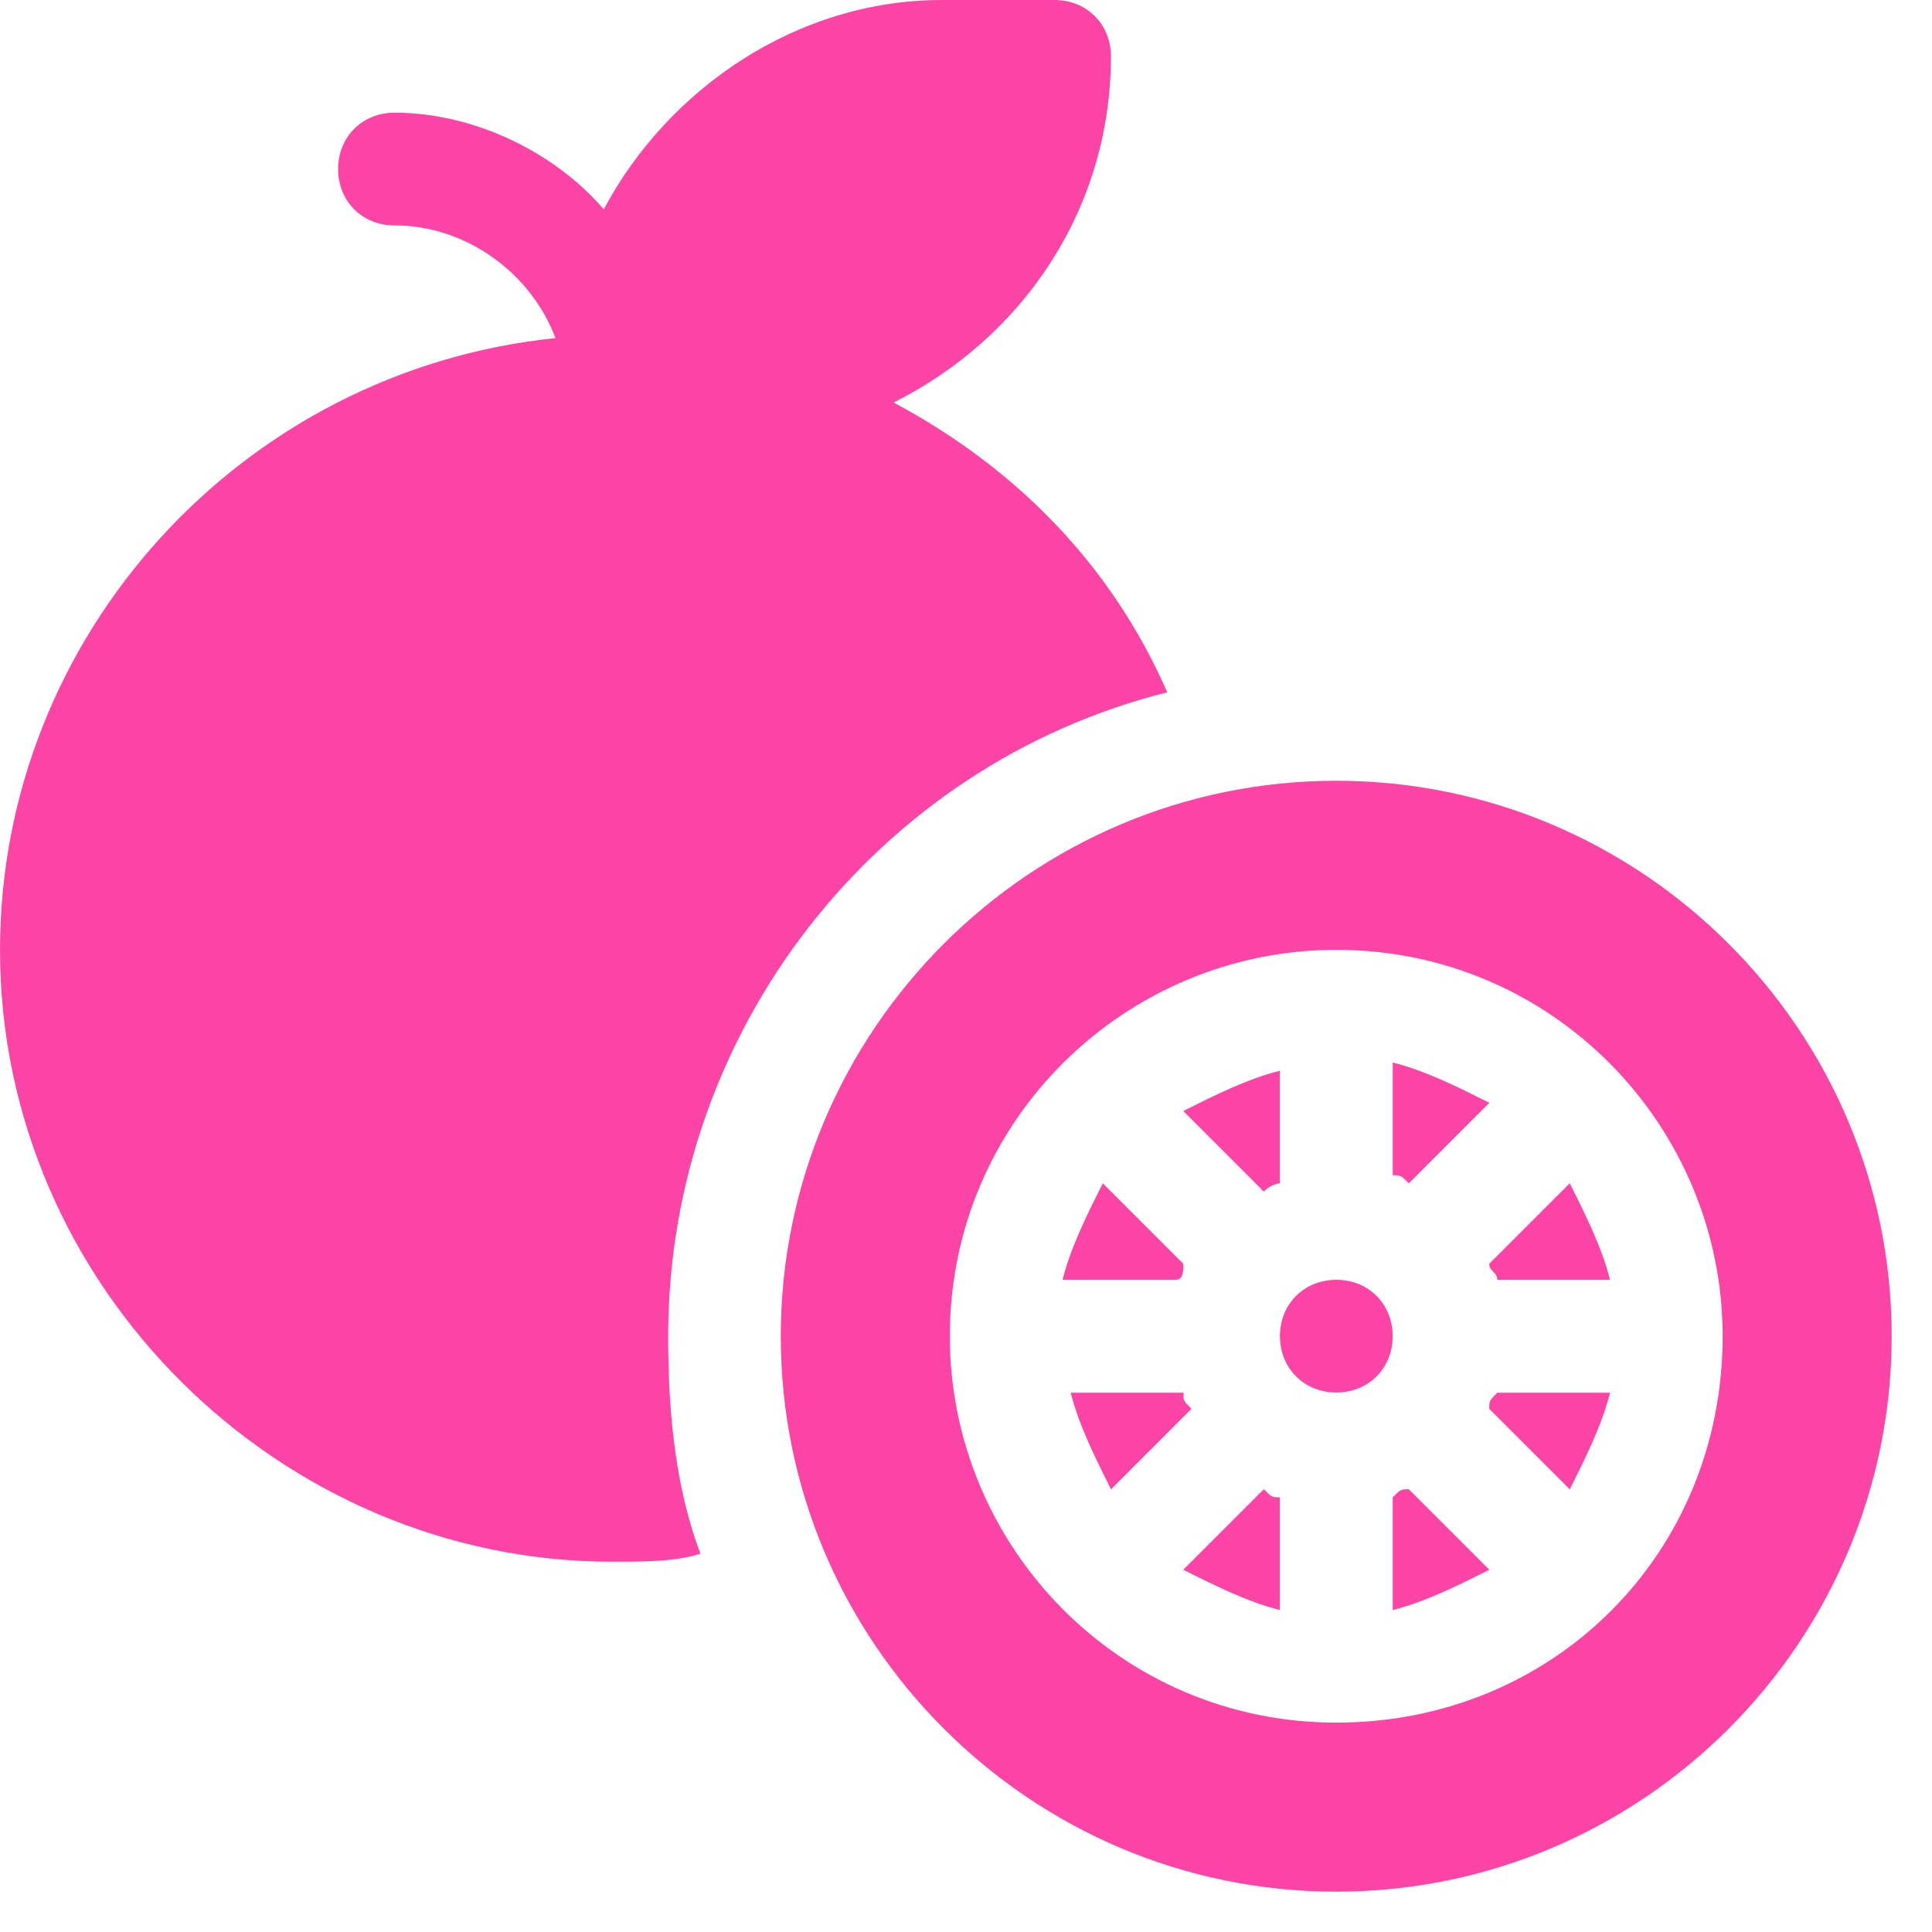
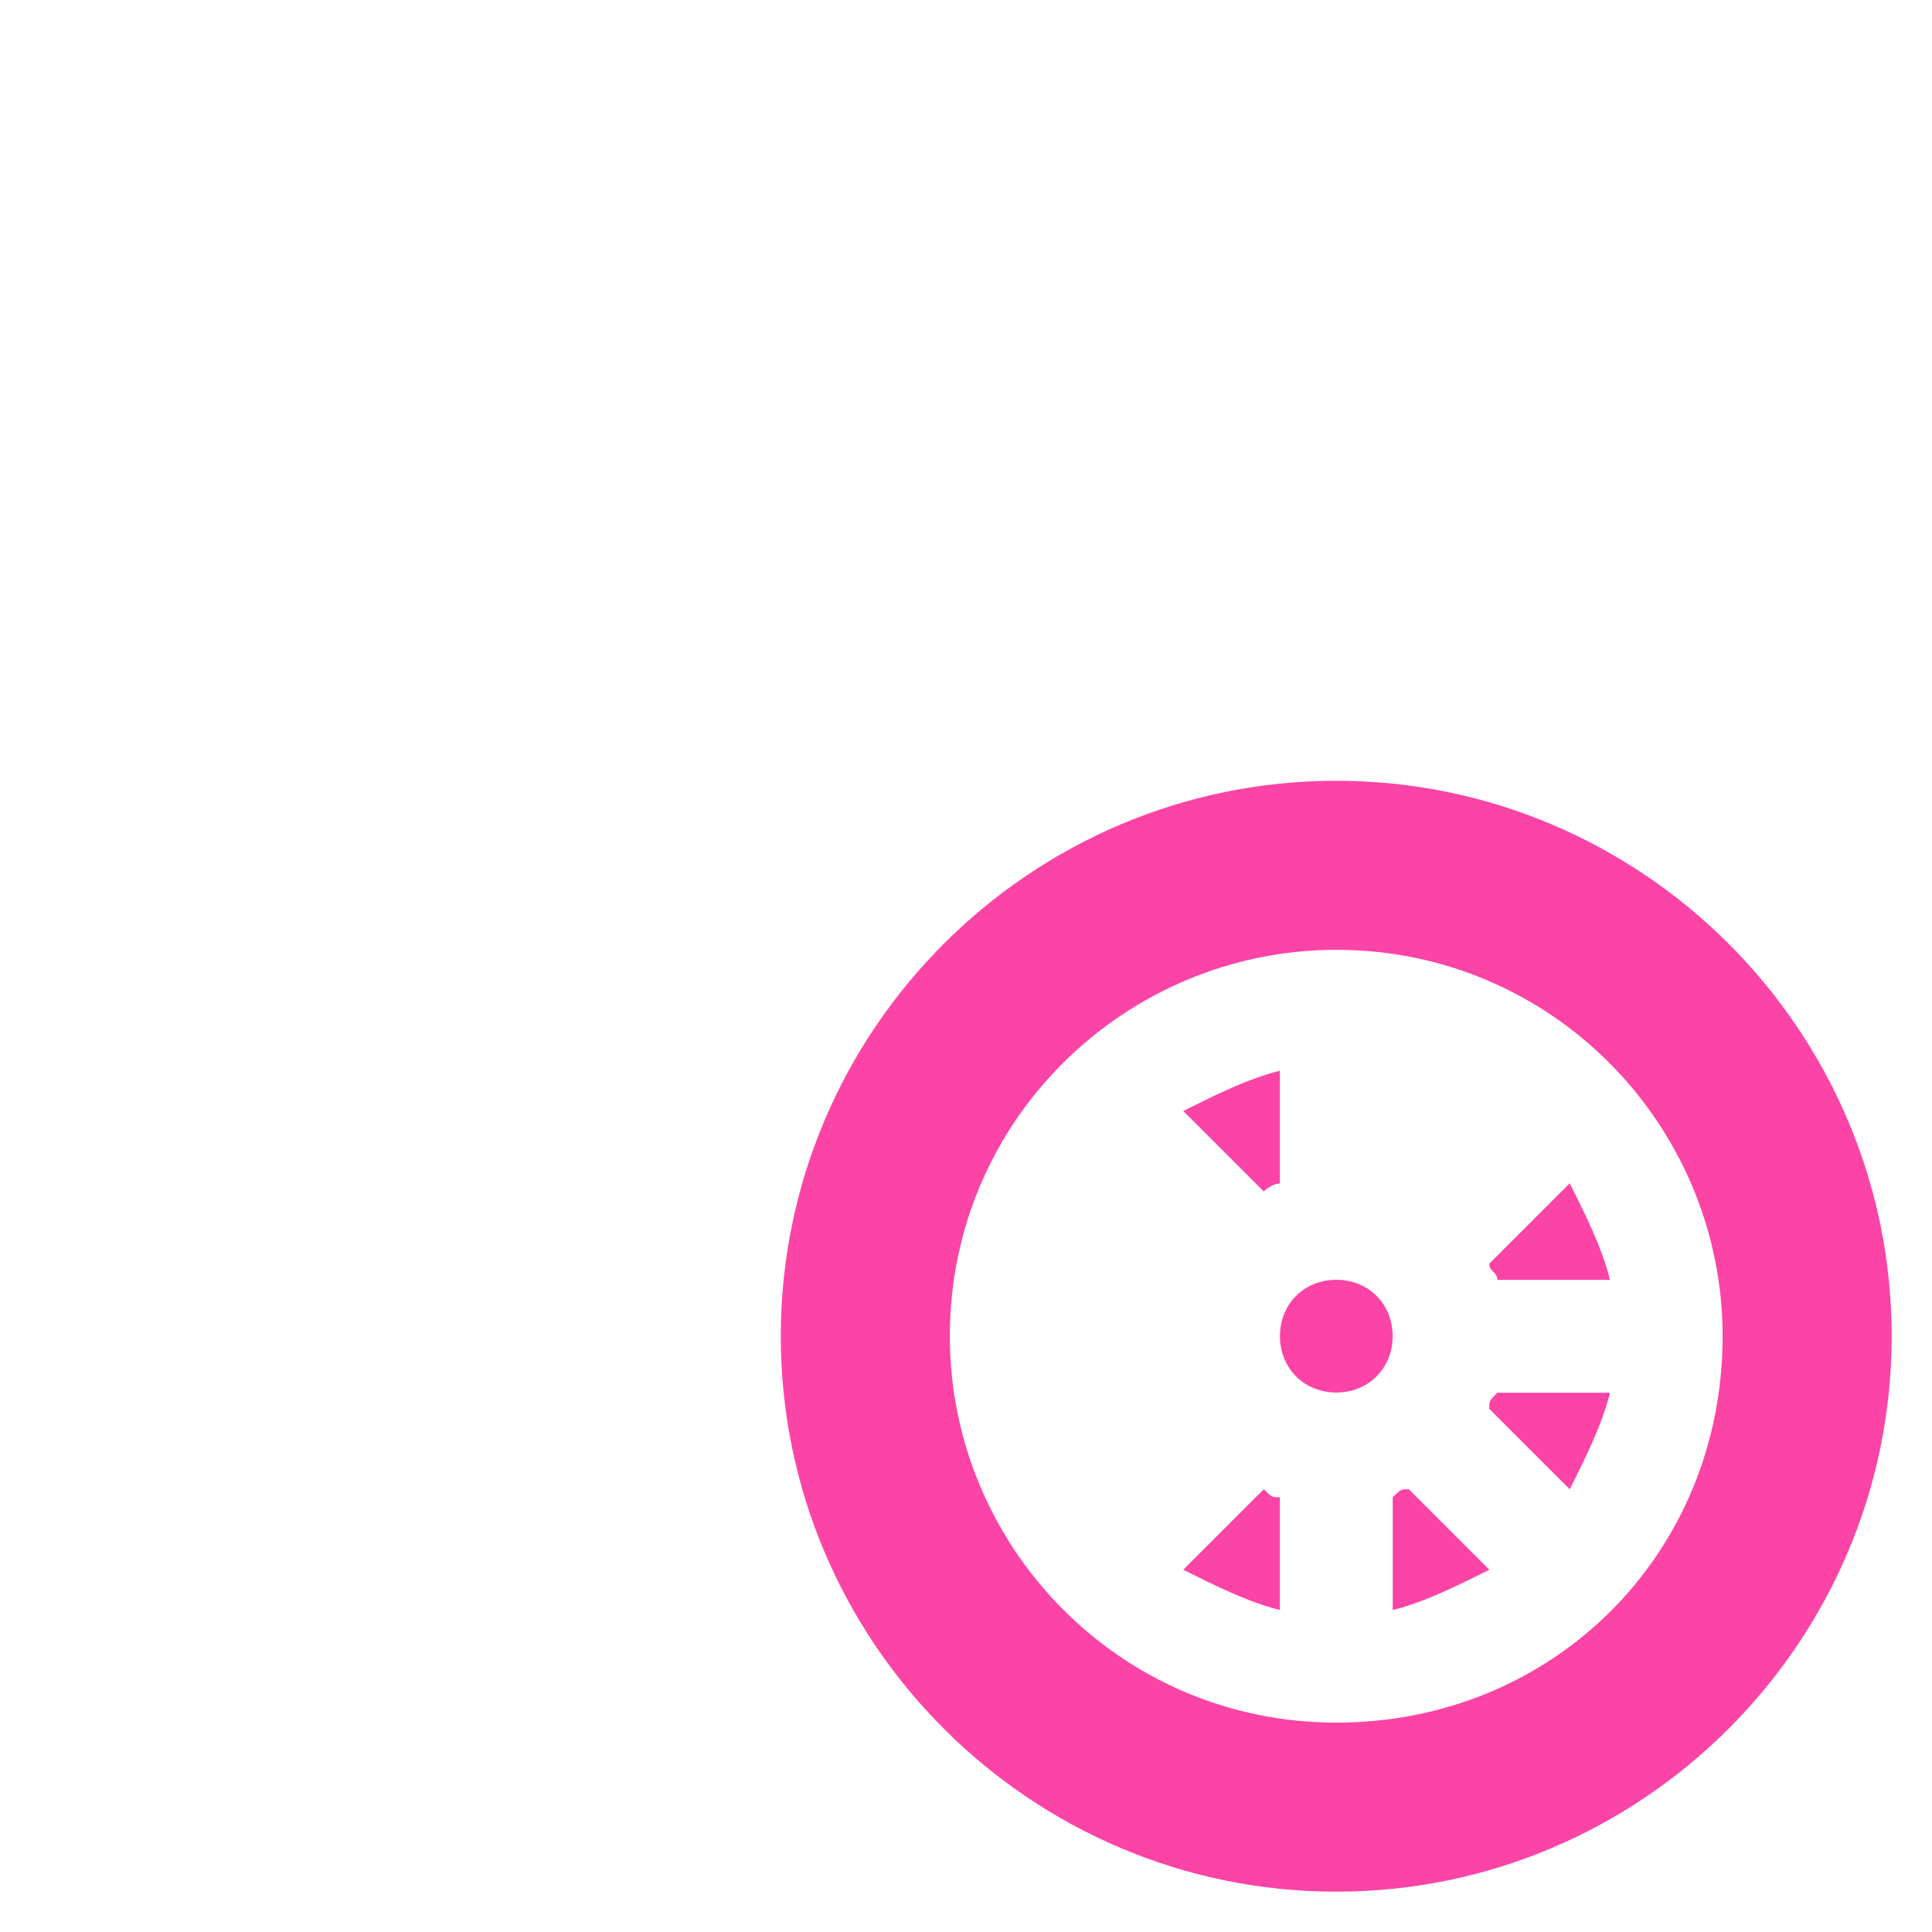
<svg xmlns="http://www.w3.org/2000/svg" width="24" height="24" viewBox="0 0 24 24" fill="none">
-   <path d="M7.6 19.4C8 19.4 8.4 19.4 8.7 19.3C8.4 18.5 8.3 17.6 8.3 16.6C8.3 12.8 10.9 9.5 14.5 8.6C13.8 7 12.6 5.8 11.1 5C12.7 4.2 13.8 2.6 13.8 0.7C13.8 0.3 13.5 0 13.1 0H11.7C9.9 0 8.3 1.1 7.5 2.6C6.9 1.9 5.9 1.4 4.9 1.4C4.5 1.4 4.2 1.7 4.2 2.1C4.2 2.5 4.5 2.8 4.9 2.8C5.8 2.8 6.6 3.4 6.9 4.2C3 4.6 0 7.9 0 11.8C0 16 3.5 19.4 7.6 19.4Z" fill="#FC44A7" />
  <path d="M15.899 14.701V13.301C15.499 13.401 15.099 13.601 14.699 13.801L15.699 14.801C15.799 14.701 15.899 14.701 15.899 14.701Z" fill="#FC44A7" />
  <path d="M16.6 15.898C16.2 15.898 15.9 16.198 15.9 16.598C15.9 16.998 16.2 17.298 16.6 17.298C17 17.298 17.3 16.998 17.3 16.598C17.3 16.198 17 15.898 16.6 15.898Z" fill="#FC44A7" />
-   <path d="M18.501 13.699C18.101 13.499 17.701 13.299 17.301 13.199V14.599C17.401 14.599 17.401 14.599 17.501 14.699L18.501 13.699Z" fill="#FC44A7" />
  <path d="M18.5 17.501L19.5 18.501C19.7 18.101 19.9 17.701 20 17.301H18.6C18.5 17.401 18.5 17.401 18.5 17.501Z" fill="#FC44A7" />
-   <path d="M14.699 15.699L13.699 14.699C13.499 15.099 13.299 15.499 13.199 15.899H14.599C14.699 15.899 14.699 15.799 14.699 15.699Z" fill="#FC44A7" />
  <path d="M14.699 19.5C15.099 19.7 15.499 19.9 15.899 20V18.6C15.799 18.6 15.799 18.6 15.699 18.5L14.699 19.5Z" fill="#FC44A7" />
  <path d="M16.599 9.699C12.799 9.699 9.699 12.799 9.699 16.599C9.699 20.399 12.799 23.499 16.599 23.499C20.399 23.499 23.499 20.399 23.499 16.599C23.499 12.799 20.399 9.699 16.599 9.699ZM16.599 21.399C13.899 21.399 11.799 19.199 11.799 16.599C11.799 13.899 13.999 11.799 16.599 11.799C19.299 11.799 21.399 13.999 21.399 16.599C21.399 19.299 19.299 21.399 16.599 21.399Z" fill="#FC44A7" />
  <path d="M18.5 15.699C18.5 15.799 18.6 15.799 18.6 15.899H20C19.9 15.499 19.7 15.099 19.5 14.699L18.5 15.699Z" fill="#FC44A7" />
-   <path d="M14.701 17.301H13.301C13.401 17.701 13.601 18.101 13.801 18.501L14.801 17.501C14.701 17.401 14.701 17.401 14.701 17.301Z" fill="#FC44A7" />
  <path d="M17.301 18.6V20C17.701 19.9 18.101 19.7 18.501 19.5L17.501 18.5C17.401 18.5 17.401 18.5 17.301 18.6Z" fill="#FC44A7" />
</svg>